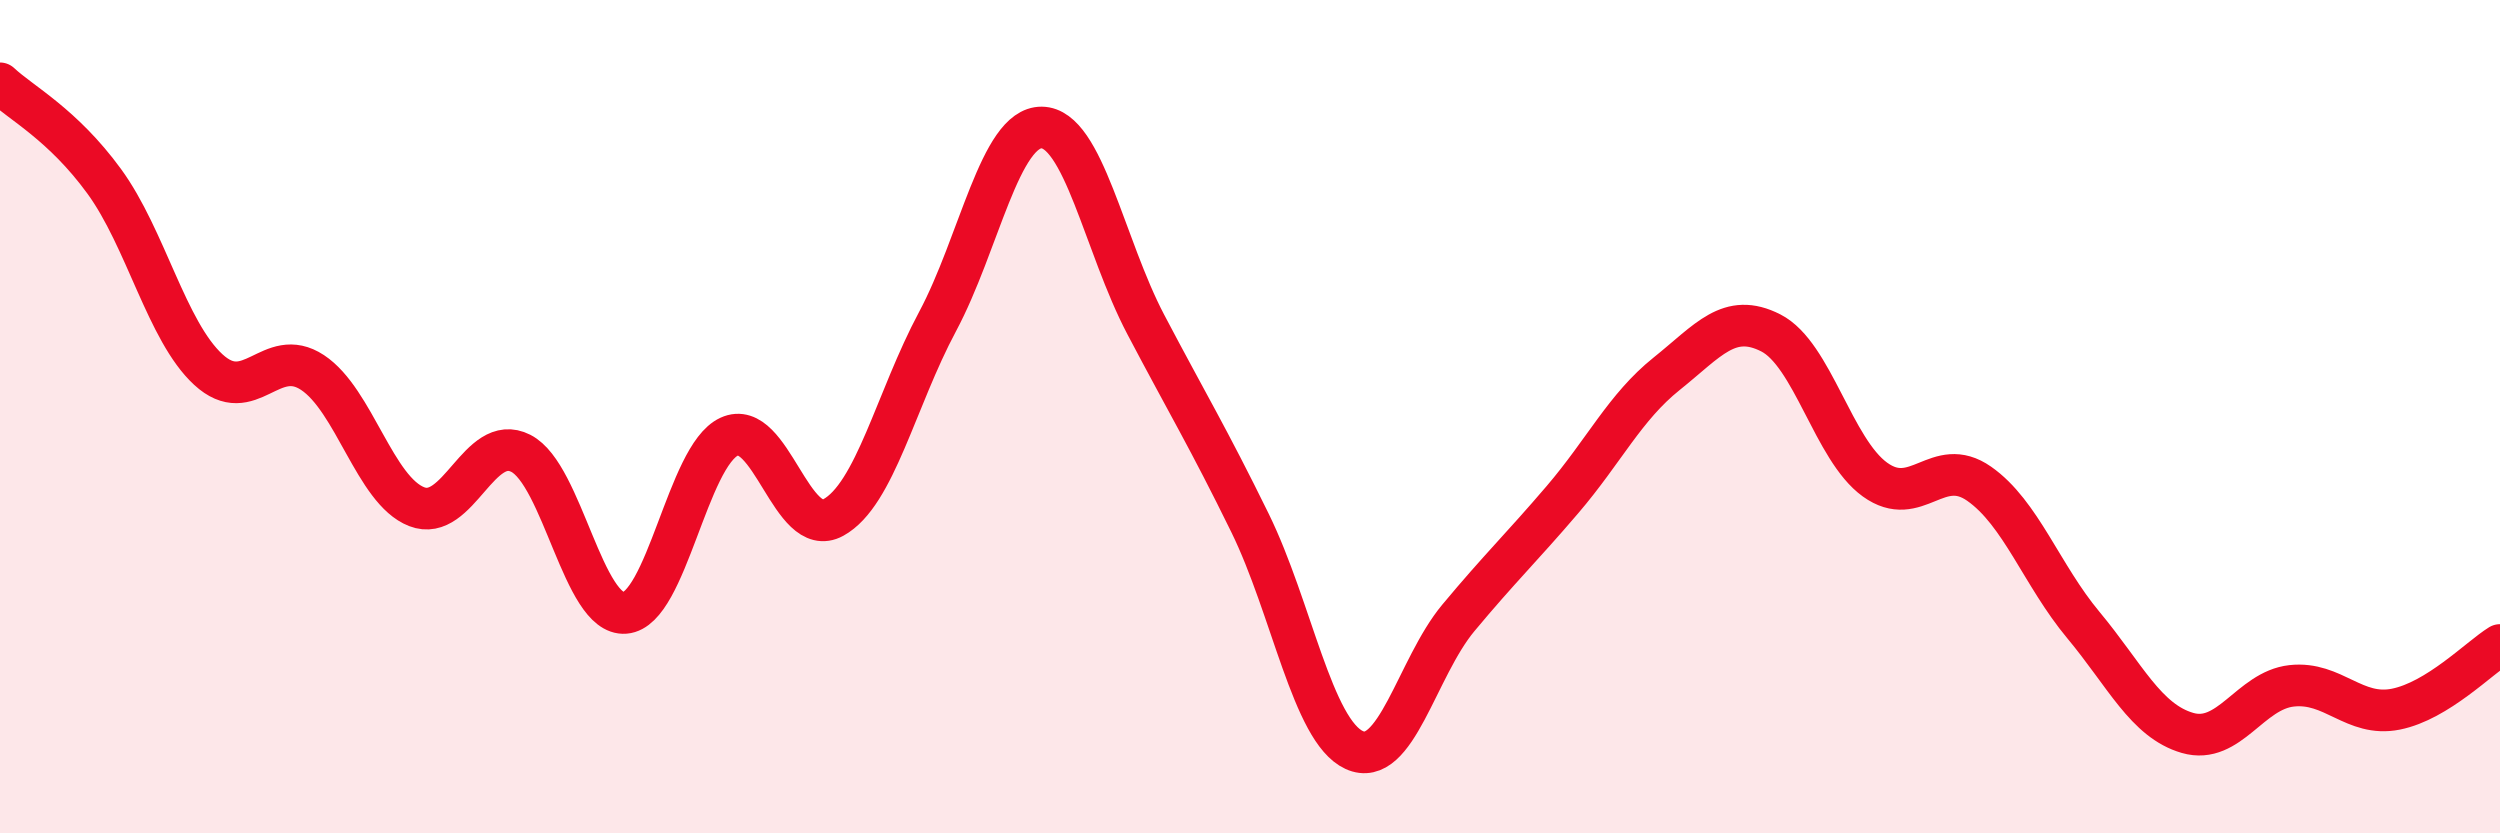
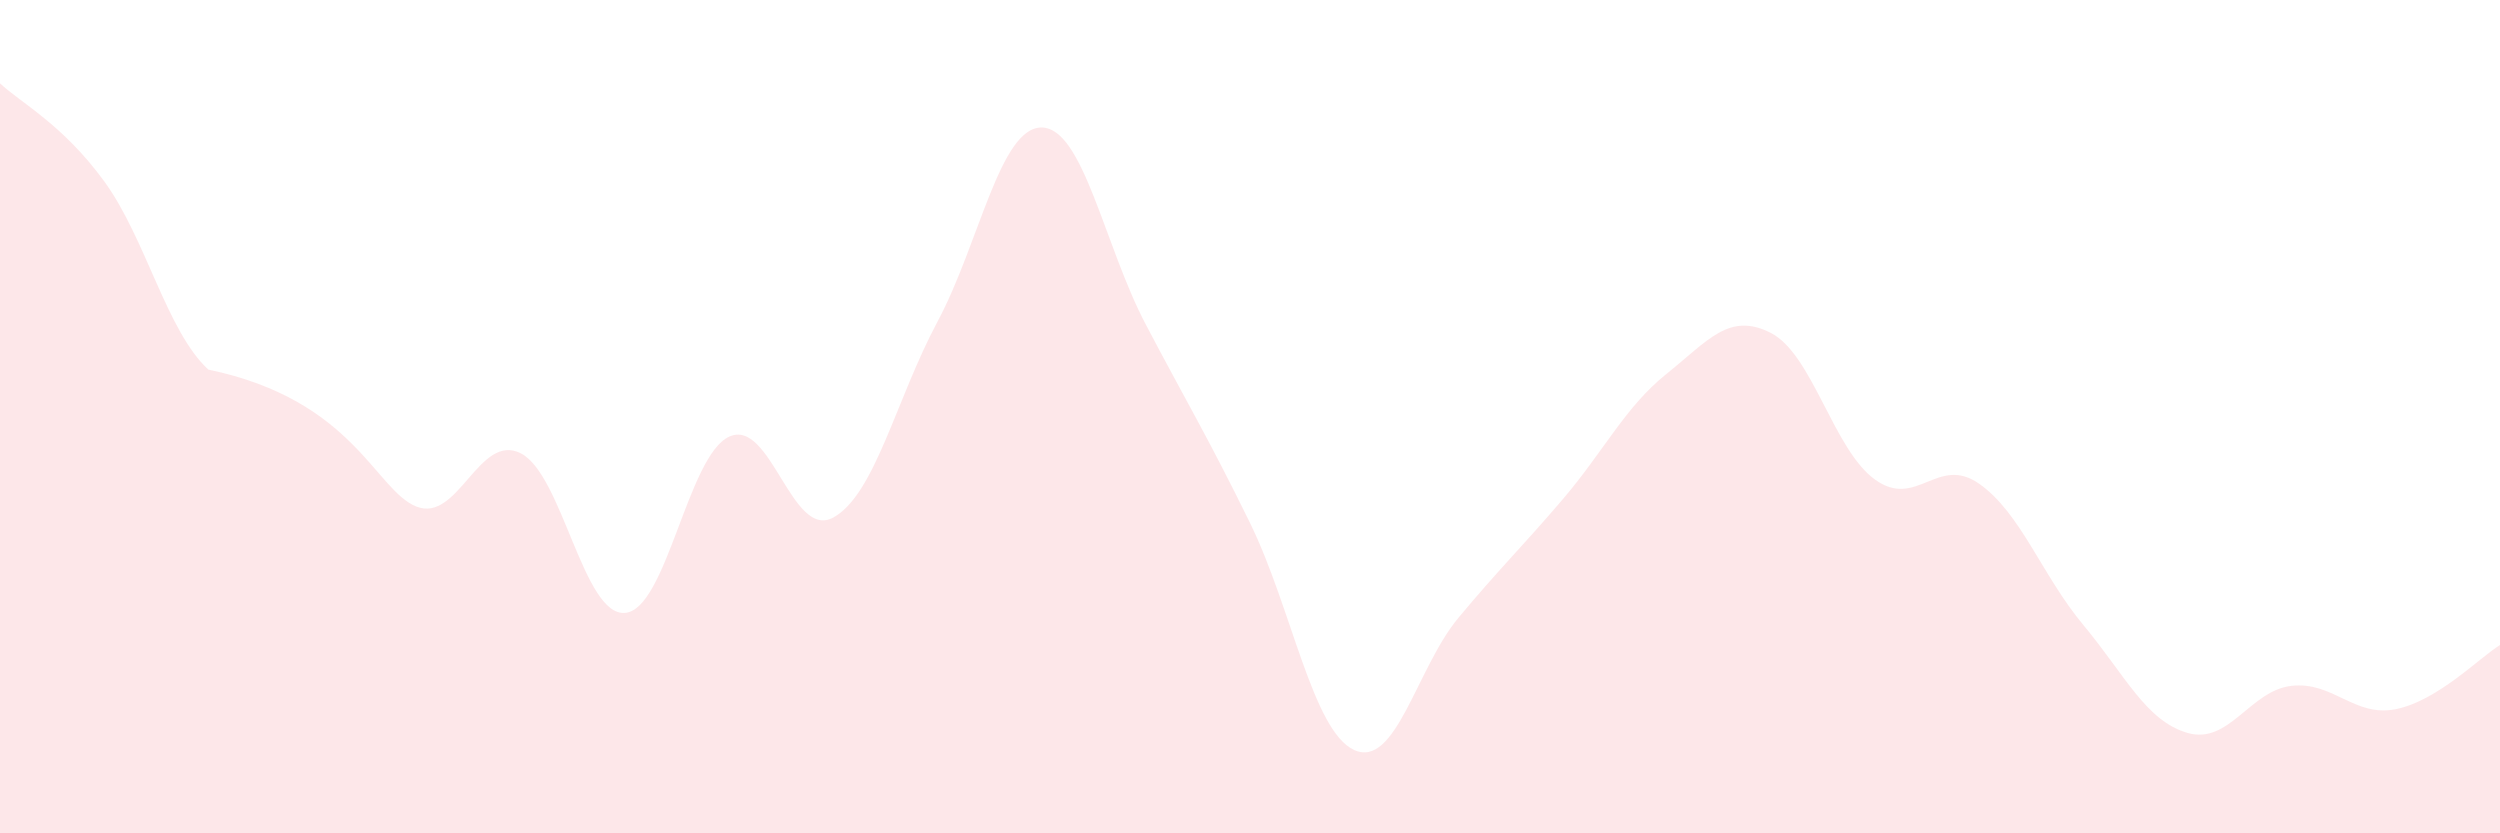
<svg xmlns="http://www.w3.org/2000/svg" width="60" height="20" viewBox="0 0 60 20">
-   <path d="M 0,2 C 0.5,2.47 1.5,2.98 2.5,4.35 C 3.5,5.72 4,7.95 5,8.87 C 6,9.79 6.5,8.28 7.5,8.94 C 8.5,9.6 9,11.77 10,12.16 C 11,12.55 11.5,10.37 12.5,10.88 C 13.5,11.39 14,14.79 15,14.71 C 16,14.63 16.5,10.94 17.5,10.48 C 18.5,10.02 19,12.97 20,12.42 C 21,11.87 21.5,9.59 22.5,7.72 C 23.5,5.85 24,3.05 25,3.06 C 26,3.07 26.5,5.89 27.5,7.79 C 28.5,9.69 29,10.51 30,12.55 C 31,14.59 31.5,17.54 32.5,18 C 33.5,18.46 34,16.03 35,14.83 C 36,13.63 36.5,13.16 37.5,11.99 C 38.5,10.82 39,9.77 40,8.97 C 41,8.17 41.5,7.48 42.5,7.99 C 43.5,8.5 44,10.79 45,11.51 C 46,12.23 46.5,10.91 47.5,11.61 C 48.5,12.31 49,13.8 50,15 C 51,16.2 51.5,17.3 52.5,17.59 C 53.5,17.88 54,16.57 55,16.46 C 56,16.35 56.5,17.22 57.5,17.02 C 58.5,16.82 59.5,15.79 60,15.48L60 20L0 20Z" fill="#EB0A25" opacity="0.1" stroke-linecap="round" stroke-linejoin="round" />
-   <path d="M 0,2 C 0.5,2.47 1.5,2.98 2.5,4.35 C 3.5,5.72 4,7.95 5,8.87 C 6,9.79 6.5,8.28 7.5,8.94 C 8.5,9.6 9,11.77 10,12.16 C 11,12.55 11.5,10.37 12.5,10.88 C 13.5,11.39 14,14.79 15,14.71 C 16,14.63 16.5,10.94 17.5,10.48 C 18.5,10.02 19,12.97 20,12.42 C 21,11.87 21.5,9.59 22.5,7.72 C 23.5,5.85 24,3.05 25,3.06 C 26,3.07 26.5,5.89 27.5,7.79 C 28.5,9.69 29,10.51 30,12.55 C 31,14.59 31.5,17.54 32.5,18 C 33.5,18.46 34,16.03 35,14.83 C 36,13.63 36.5,13.16 37.5,11.99 C 38.5,10.82 39,9.77 40,8.97 C 41,8.17 41.5,7.48 42.5,7.99 C 43.5,8.5 44,10.79 45,11.51 C 46,12.23 46.5,10.91 47.5,11.61 C 48.5,12.31 49,13.8 50,15 C 51,16.2 51.5,17.3 52.5,17.59 C 53.5,17.88 54,16.57 55,16.46 C 56,16.35 56.5,17.22 57.5,17.02 C 58.5,16.82 59.5,15.79 60,15.48" stroke="#EB0A25" stroke-width="1" fill="none" stroke-linecap="round" stroke-linejoin="round" />
+   <path d="M 0,2 C 0.5,2.47 1.5,2.98 2.5,4.35 C 3.5,5.72 4,7.95 5,8.87 C 8.5,9.6 9,11.77 10,12.16 C 11,12.55 11.5,10.37 12.5,10.88 C 13.5,11.39 14,14.79 15,14.71 C 16,14.63 16.5,10.94 17.5,10.48 C 18.5,10.02 19,12.97 20,12.42 C 21,11.87 21.5,9.59 22.5,7.72 C 23.5,5.85 24,3.05 25,3.06 C 26,3.07 26.5,5.89 27.5,7.79 C 28.5,9.69 29,10.51 30,12.55 C 31,14.59 31.5,17.54 32.5,18 C 33.5,18.46 34,16.03 35,14.83 C 36,13.63 36.5,13.16 37.5,11.99 C 38.5,10.82 39,9.77 40,8.97 C 41,8.17 41.5,7.48 42.5,7.99 C 43.5,8.5 44,10.79 45,11.51 C 46,12.23 46.5,10.91 47.5,11.61 C 48.5,12.31 49,13.8 50,15 C 51,16.2 51.5,17.3 52.5,17.59 C 53.5,17.88 54,16.57 55,16.46 C 56,16.35 56.5,17.22 57.5,17.02 C 58.5,16.82 59.5,15.79 60,15.48L60 20L0 20Z" fill="#EB0A25" opacity="0.1" stroke-linecap="round" stroke-linejoin="round" />
</svg>